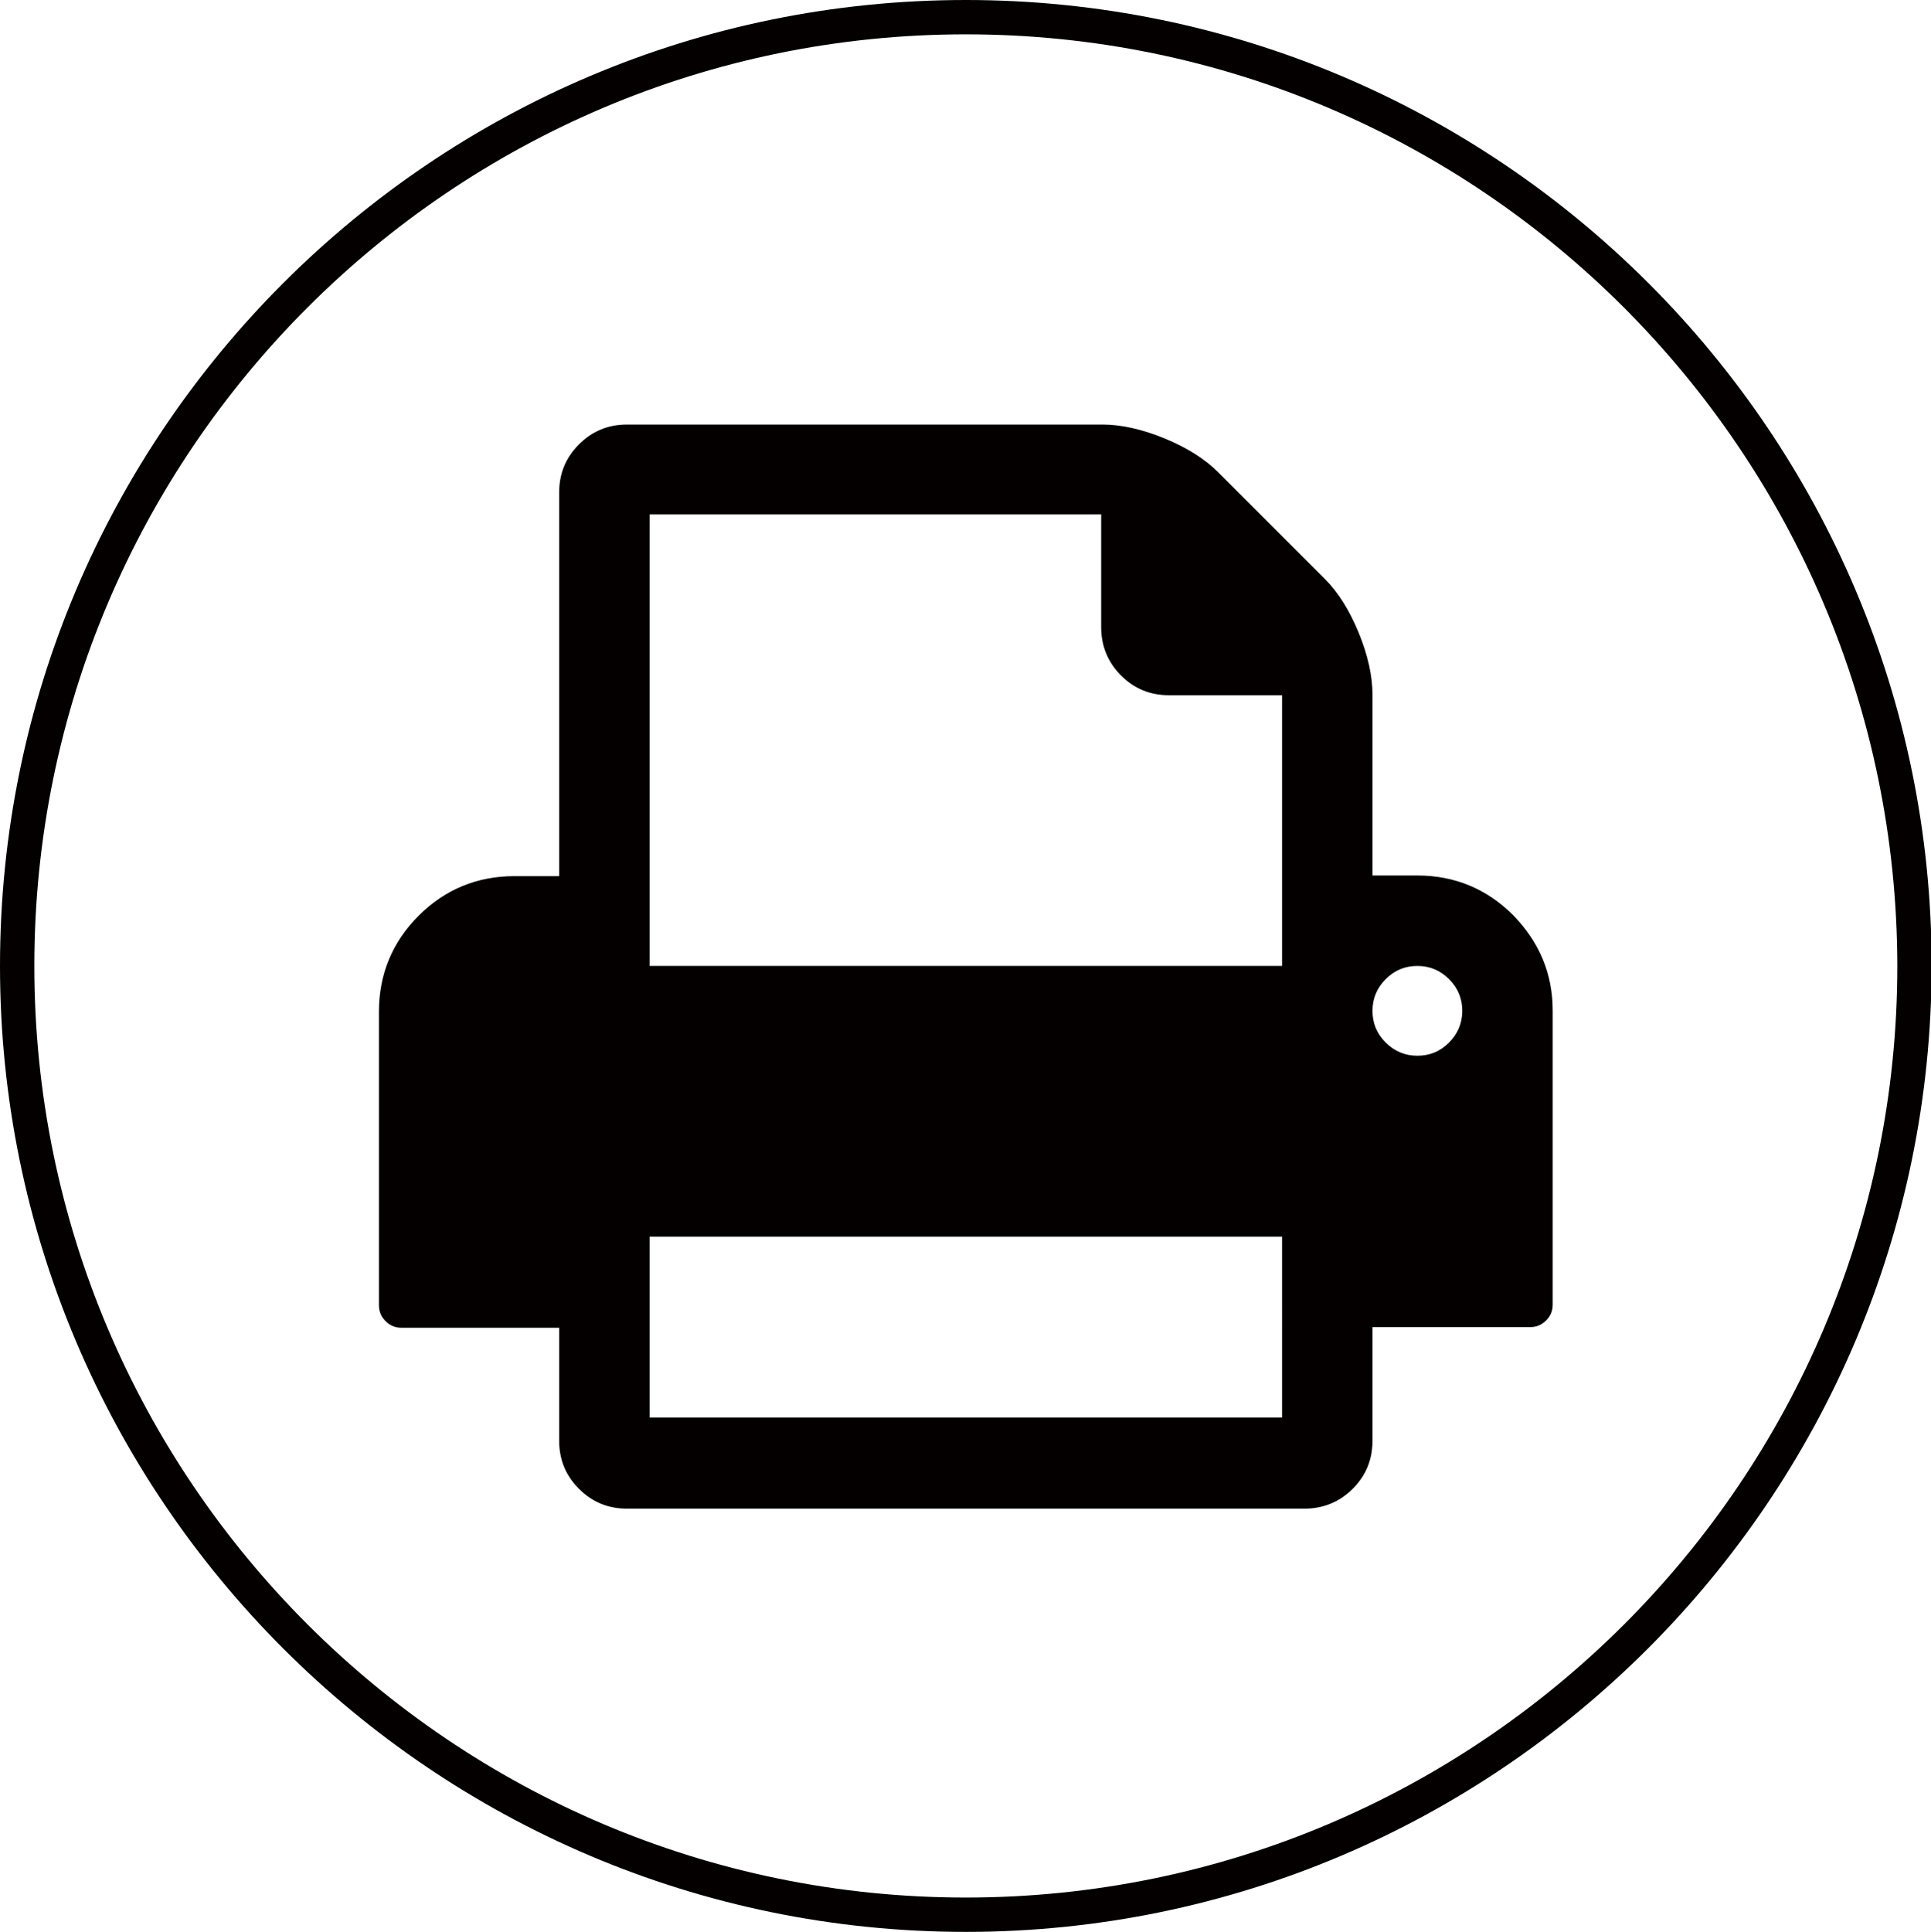
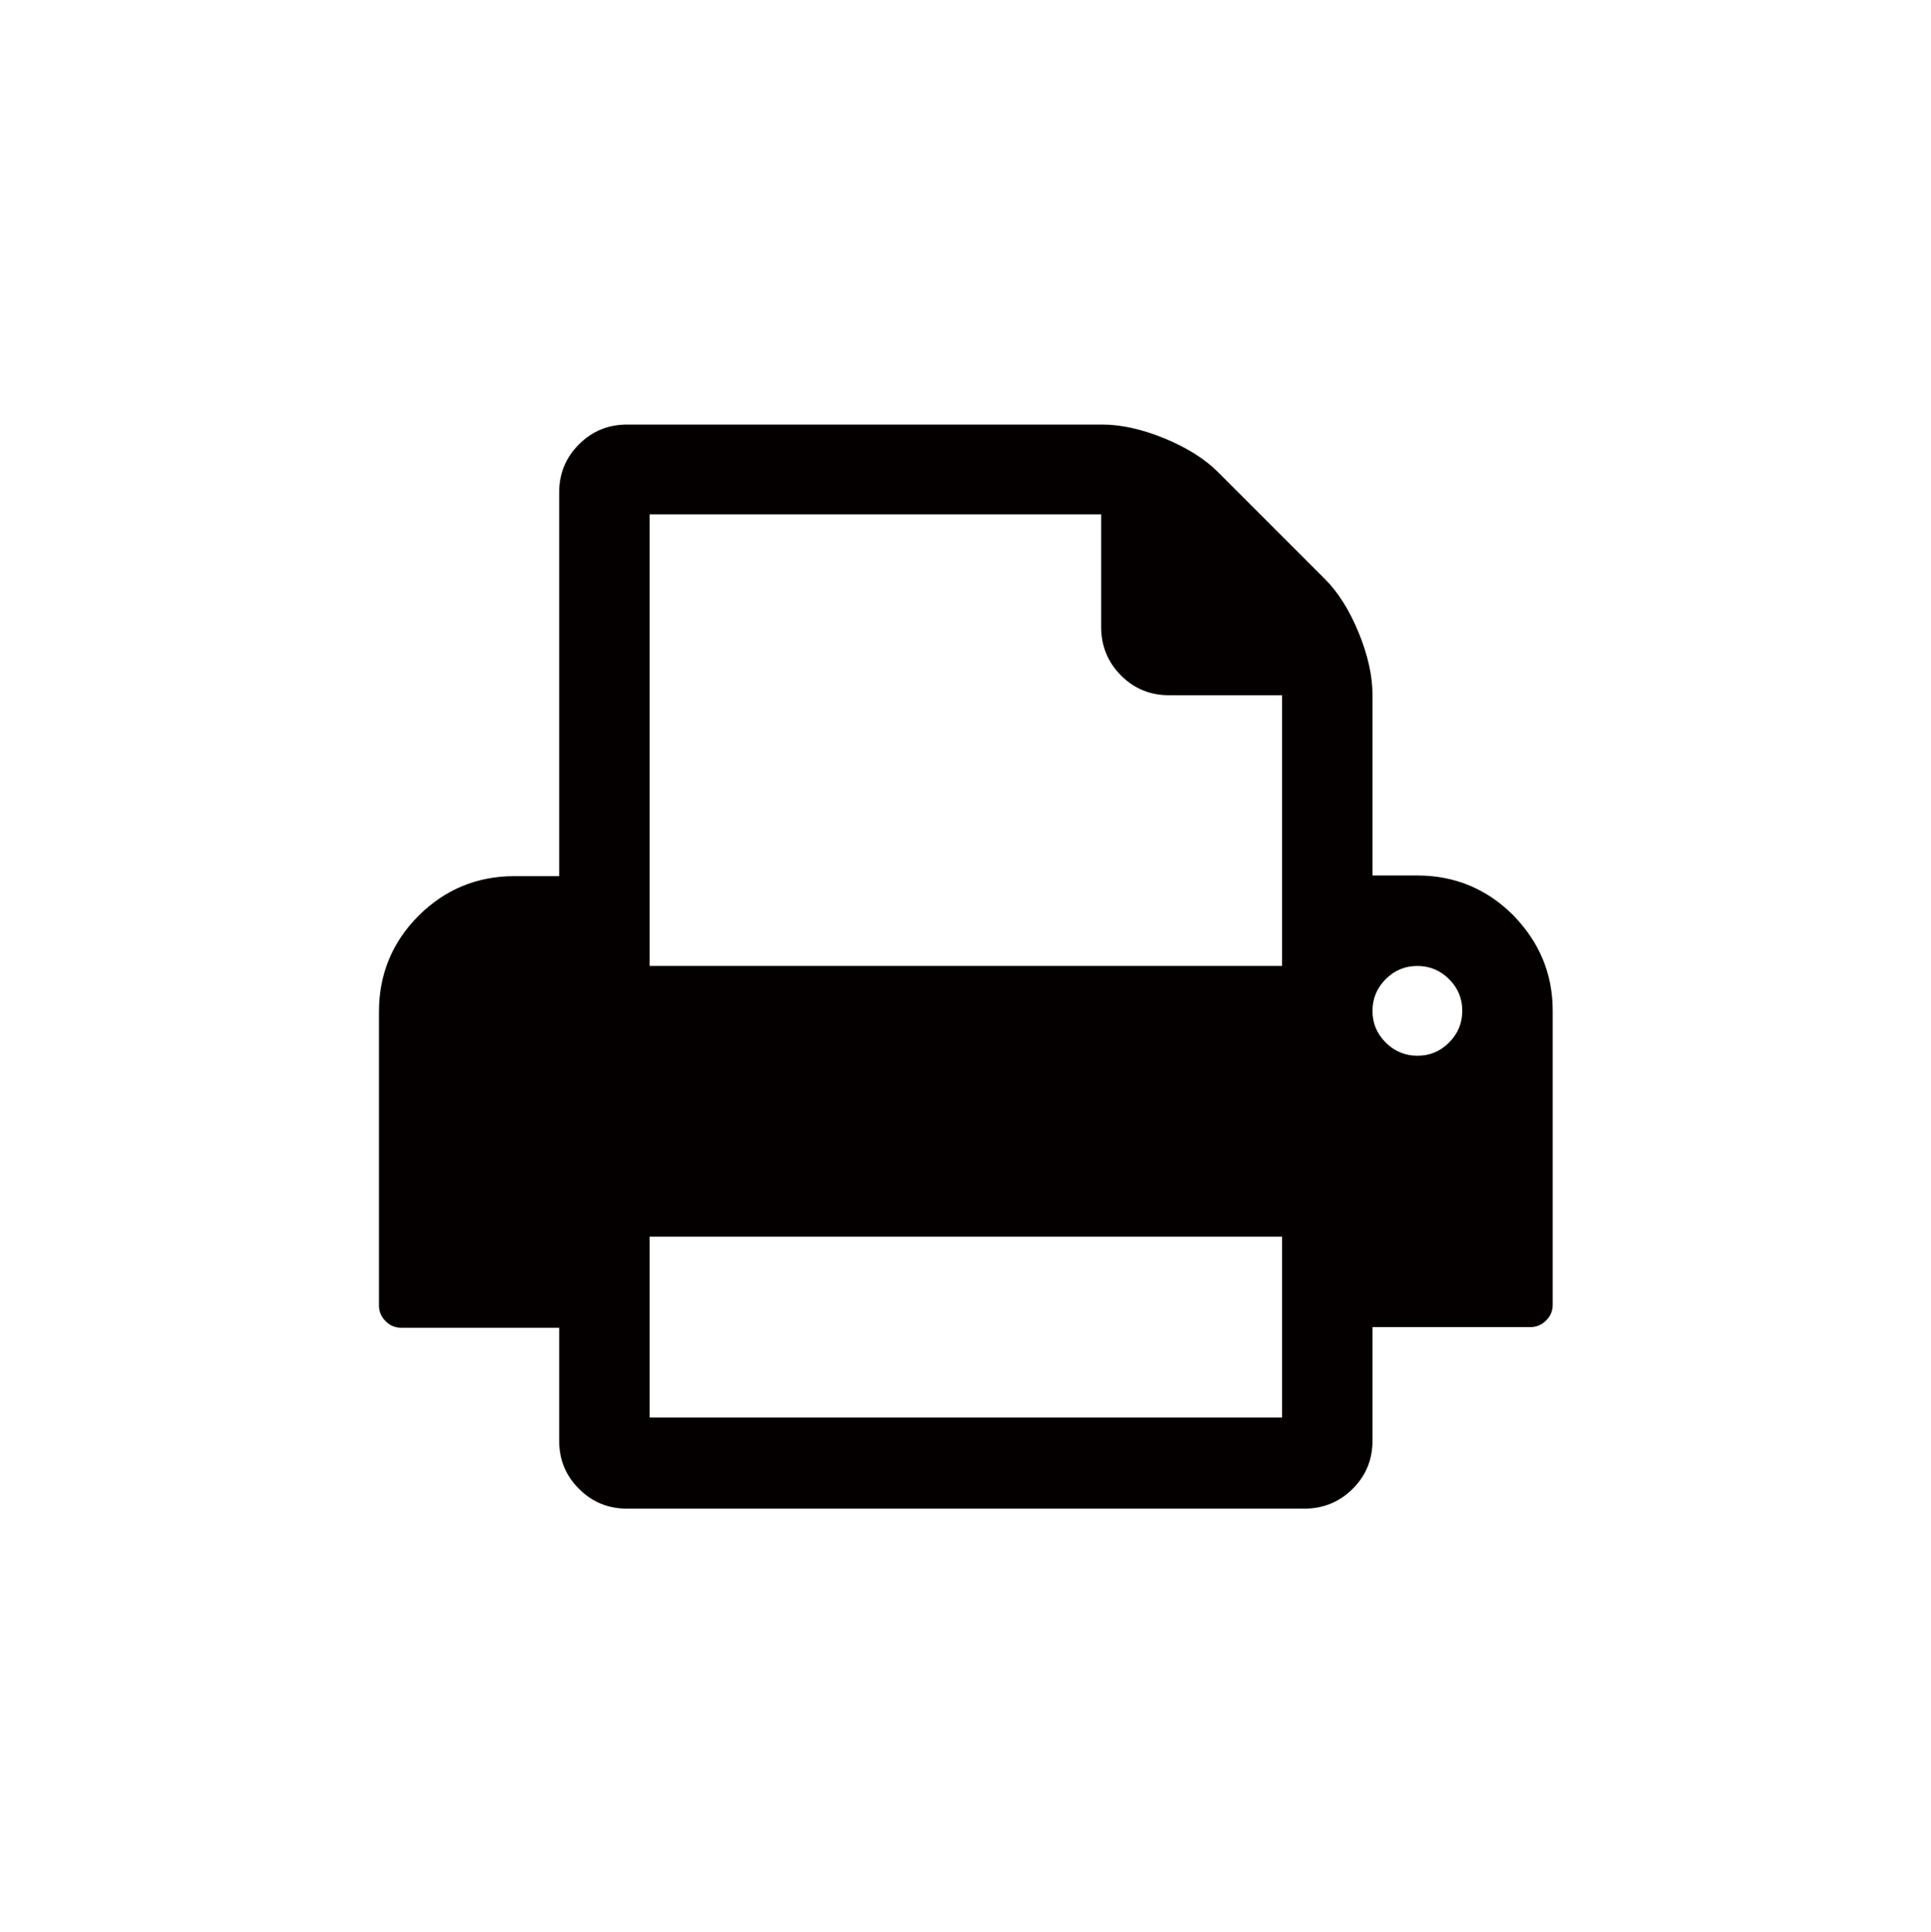
<svg xmlns="http://www.w3.org/2000/svg" version="1.1" id="圖層_1" x="0px" y="0px" viewBox="0 0 29.25 29.26" style="enable-background:new 0 0 29.25 29.26;" xml:space="preserve">
  <style type="text/css">
	.st0{display:none;}
	.st1{display:inline;}
	.st2{fill:#040000;}
</style>
  <g class="st0">
    <g class="st1">
      <path class="st2" d="M22.65,20.08l-2.59-2.59c-0.52-0.51-1.37-0.5-1.91,0.04l-1.31,1.31c-0.08-0.05-0.17-0.09-0.26-0.14    c-0.82-0.46-1.95-1.08-3.14-2.27c-1.19-1.19-1.82-2.32-2.28-3.15c-0.05-0.09-0.09-0.17-0.14-0.25l0.88-0.88l0.43-0.43    c0.54-0.54,0.55-1.39,0.03-1.91L9.77,7.21C9.26,6.69,8.4,6.71,7.87,7.24L7.14,7.98L7.16,8c-0.24,0.31-0.45,0.67-0.6,1.06    c-0.14,0.37-0.23,0.72-0.27,1.08c-0.34,2.84,0.95,5.43,4.47,8.95c4.87,4.87,8.79,4.5,8.96,4.48c0.37-0.04,0.72-0.13,1.08-0.27    c0.39-0.15,0.75-0.36,1.06-0.6l0.02,0.01l0.74-0.73C23.15,21.45,23.16,20.6,22.65,20.08L22.65,20.08z M22.65,20.08" />
    </g>
    <g class="st1">
      <path class="st2" d="M14.63,29.26C6.56,29.26,0,22.69,0,14.63C0,6.56,6.56,0,14.63,0c8.07,0,14.63,6.56,14.63,14.63    C29.25,22.69,22.69,29.26,14.63,29.26z M14.63,0.52c-7.78,0-14.11,6.33-14.11,14.11c0,7.78,6.33,14.11,14.11,14.11    c7.78,0,14.11-6.33,14.11-14.11C28.73,6.85,22.41,0.52,14.63,0.52z" />
    </g>
  </g>
  <g>
    <g>
      <g>
        <path class="st2" d="M22.92,13.86c-0.4-0.4-0.89-0.6-1.45-0.6h-0.68v-2.74c0-0.28-0.07-0.6-0.21-0.94     c-0.14-0.34-0.31-0.61-0.51-0.81l-1.62-1.62c-0.2-0.2-0.47-0.37-0.81-0.51c-0.34-0.14-0.66-0.21-0.94-0.21H9.5     c-0.29,0-0.53,0.1-0.73,0.3c-0.2,0.2-0.3,0.44-0.3,0.73v5.81H7.79c-0.56,0-1.05,0.2-1.45,0.6c-0.4,0.4-0.6,0.89-0.6,1.45v4.45     c0,0.09,0.03,0.17,0.1,0.24c0.07,0.07,0.15,0.1,0.24,0.1h2.39v1.71c0,0.29,0.1,0.53,0.3,0.73c0.2,0.2,0.44,0.3,0.73,0.3h10.26     c0.28,0,0.53-0.1,0.73-0.3c0.2-0.2,0.3-0.44,0.3-0.73V20.1h2.39c0.09,0,0.17-0.03,0.24-0.1c0.07-0.07,0.1-0.15,0.1-0.24v-4.45     C23.52,14.75,23.32,14.27,22.92,13.86z M19.42,21.47H9.84v-2.74h9.58V21.47z M19.42,14.63H9.84V7.79h6.84V9.5     c0,0.28,0.1,0.53,0.3,0.73c0.2,0.2,0.44,0.3,0.73,0.3h1.71V14.63L19.42,14.63z M21.95,15.79c-0.14,0.14-0.3,0.2-0.48,0.2     c-0.19,0-0.35-0.07-0.48-0.2c-0.14-0.14-0.2-0.3-0.2-0.48c0-0.19,0.07-0.35,0.2-0.48c0.14-0.14,0.3-0.2,0.48-0.2     c0.19,0,0.35,0.07,0.48,0.2c0.14,0.14,0.2,0.3,0.2,0.48C22.15,15.5,22.08,15.66,21.95,15.79z" />
      </g>
    </g>
    <g>
-       <path class="st2" d="M14.63,29.26C6.56,29.26,0,22.69,0,14.63C0,6.56,6.56,0,14.63,0c8.07,0,14.63,6.56,14.63,14.63    C29.25,22.69,22.69,29.26,14.63,29.26z M14.63,0.52c-7.78,0-14.11,6.33-14.11,14.11c0,7.78,6.33,14.11,14.11,14.11    c7.78,0,14.11-6.33,14.11-14.11C28.73,6.85,22.41,0.52,14.63,0.52z" />
-     </g>
+       </g>
  </g>
</svg>